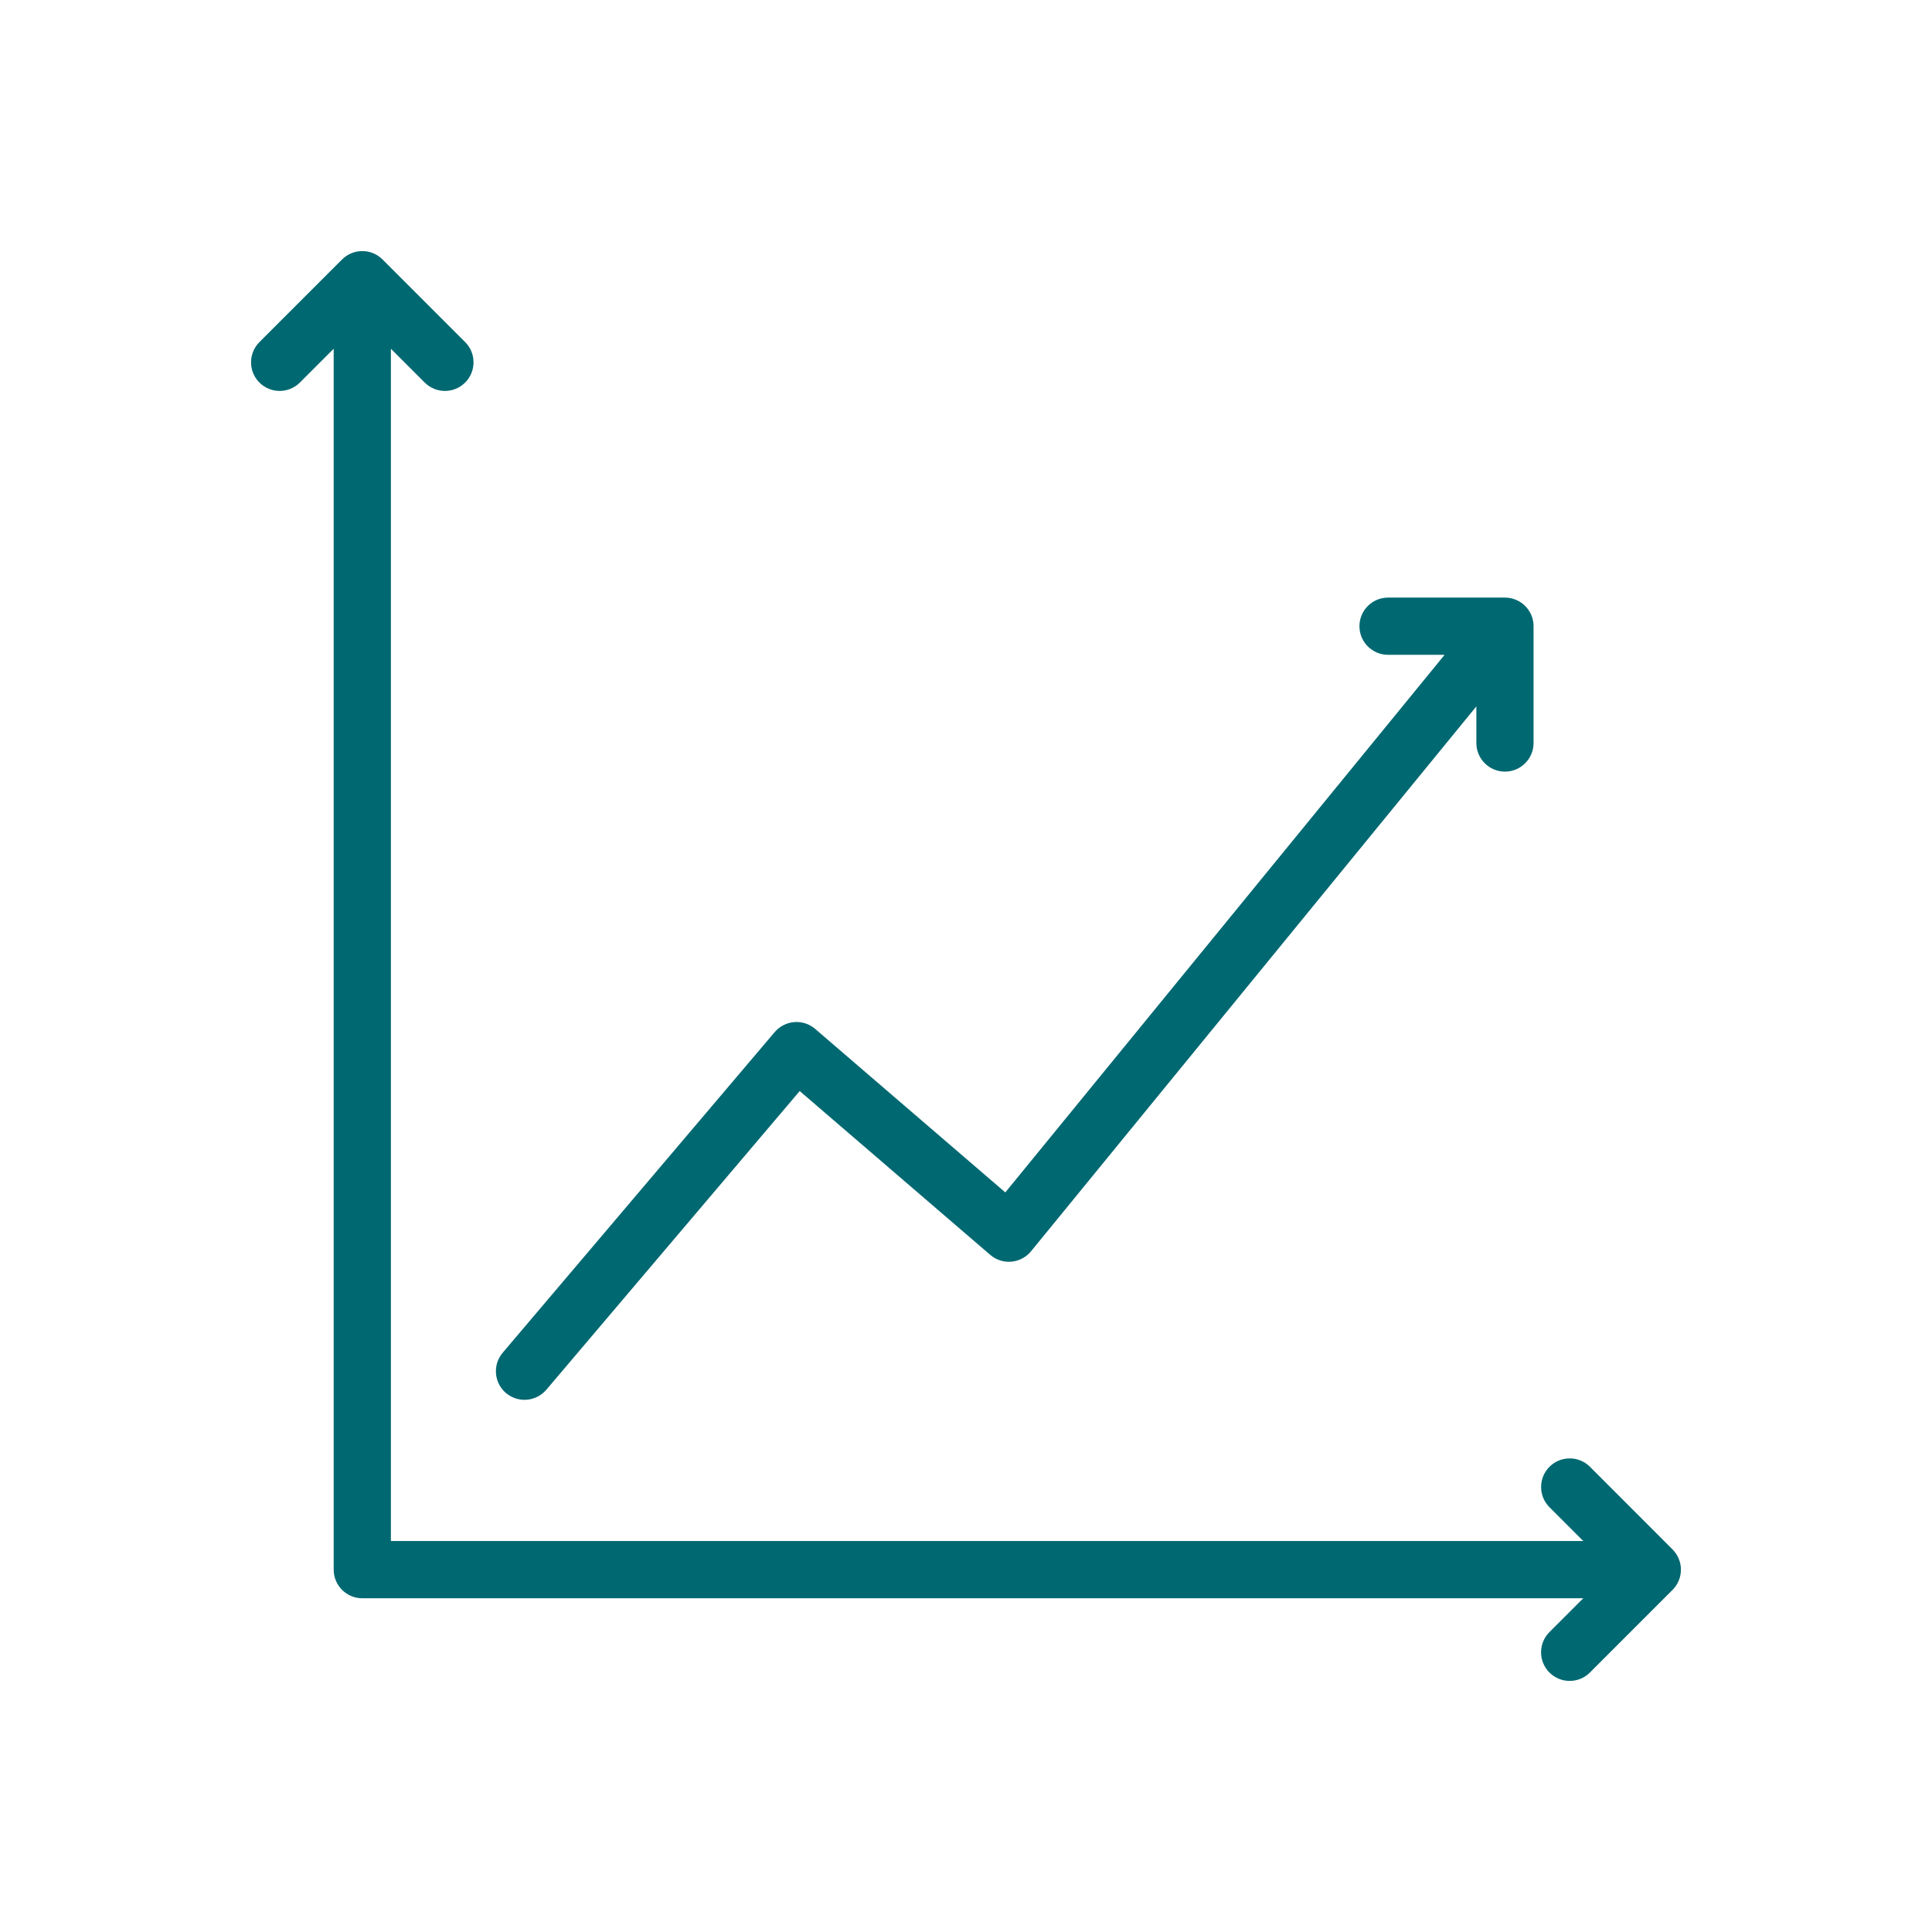
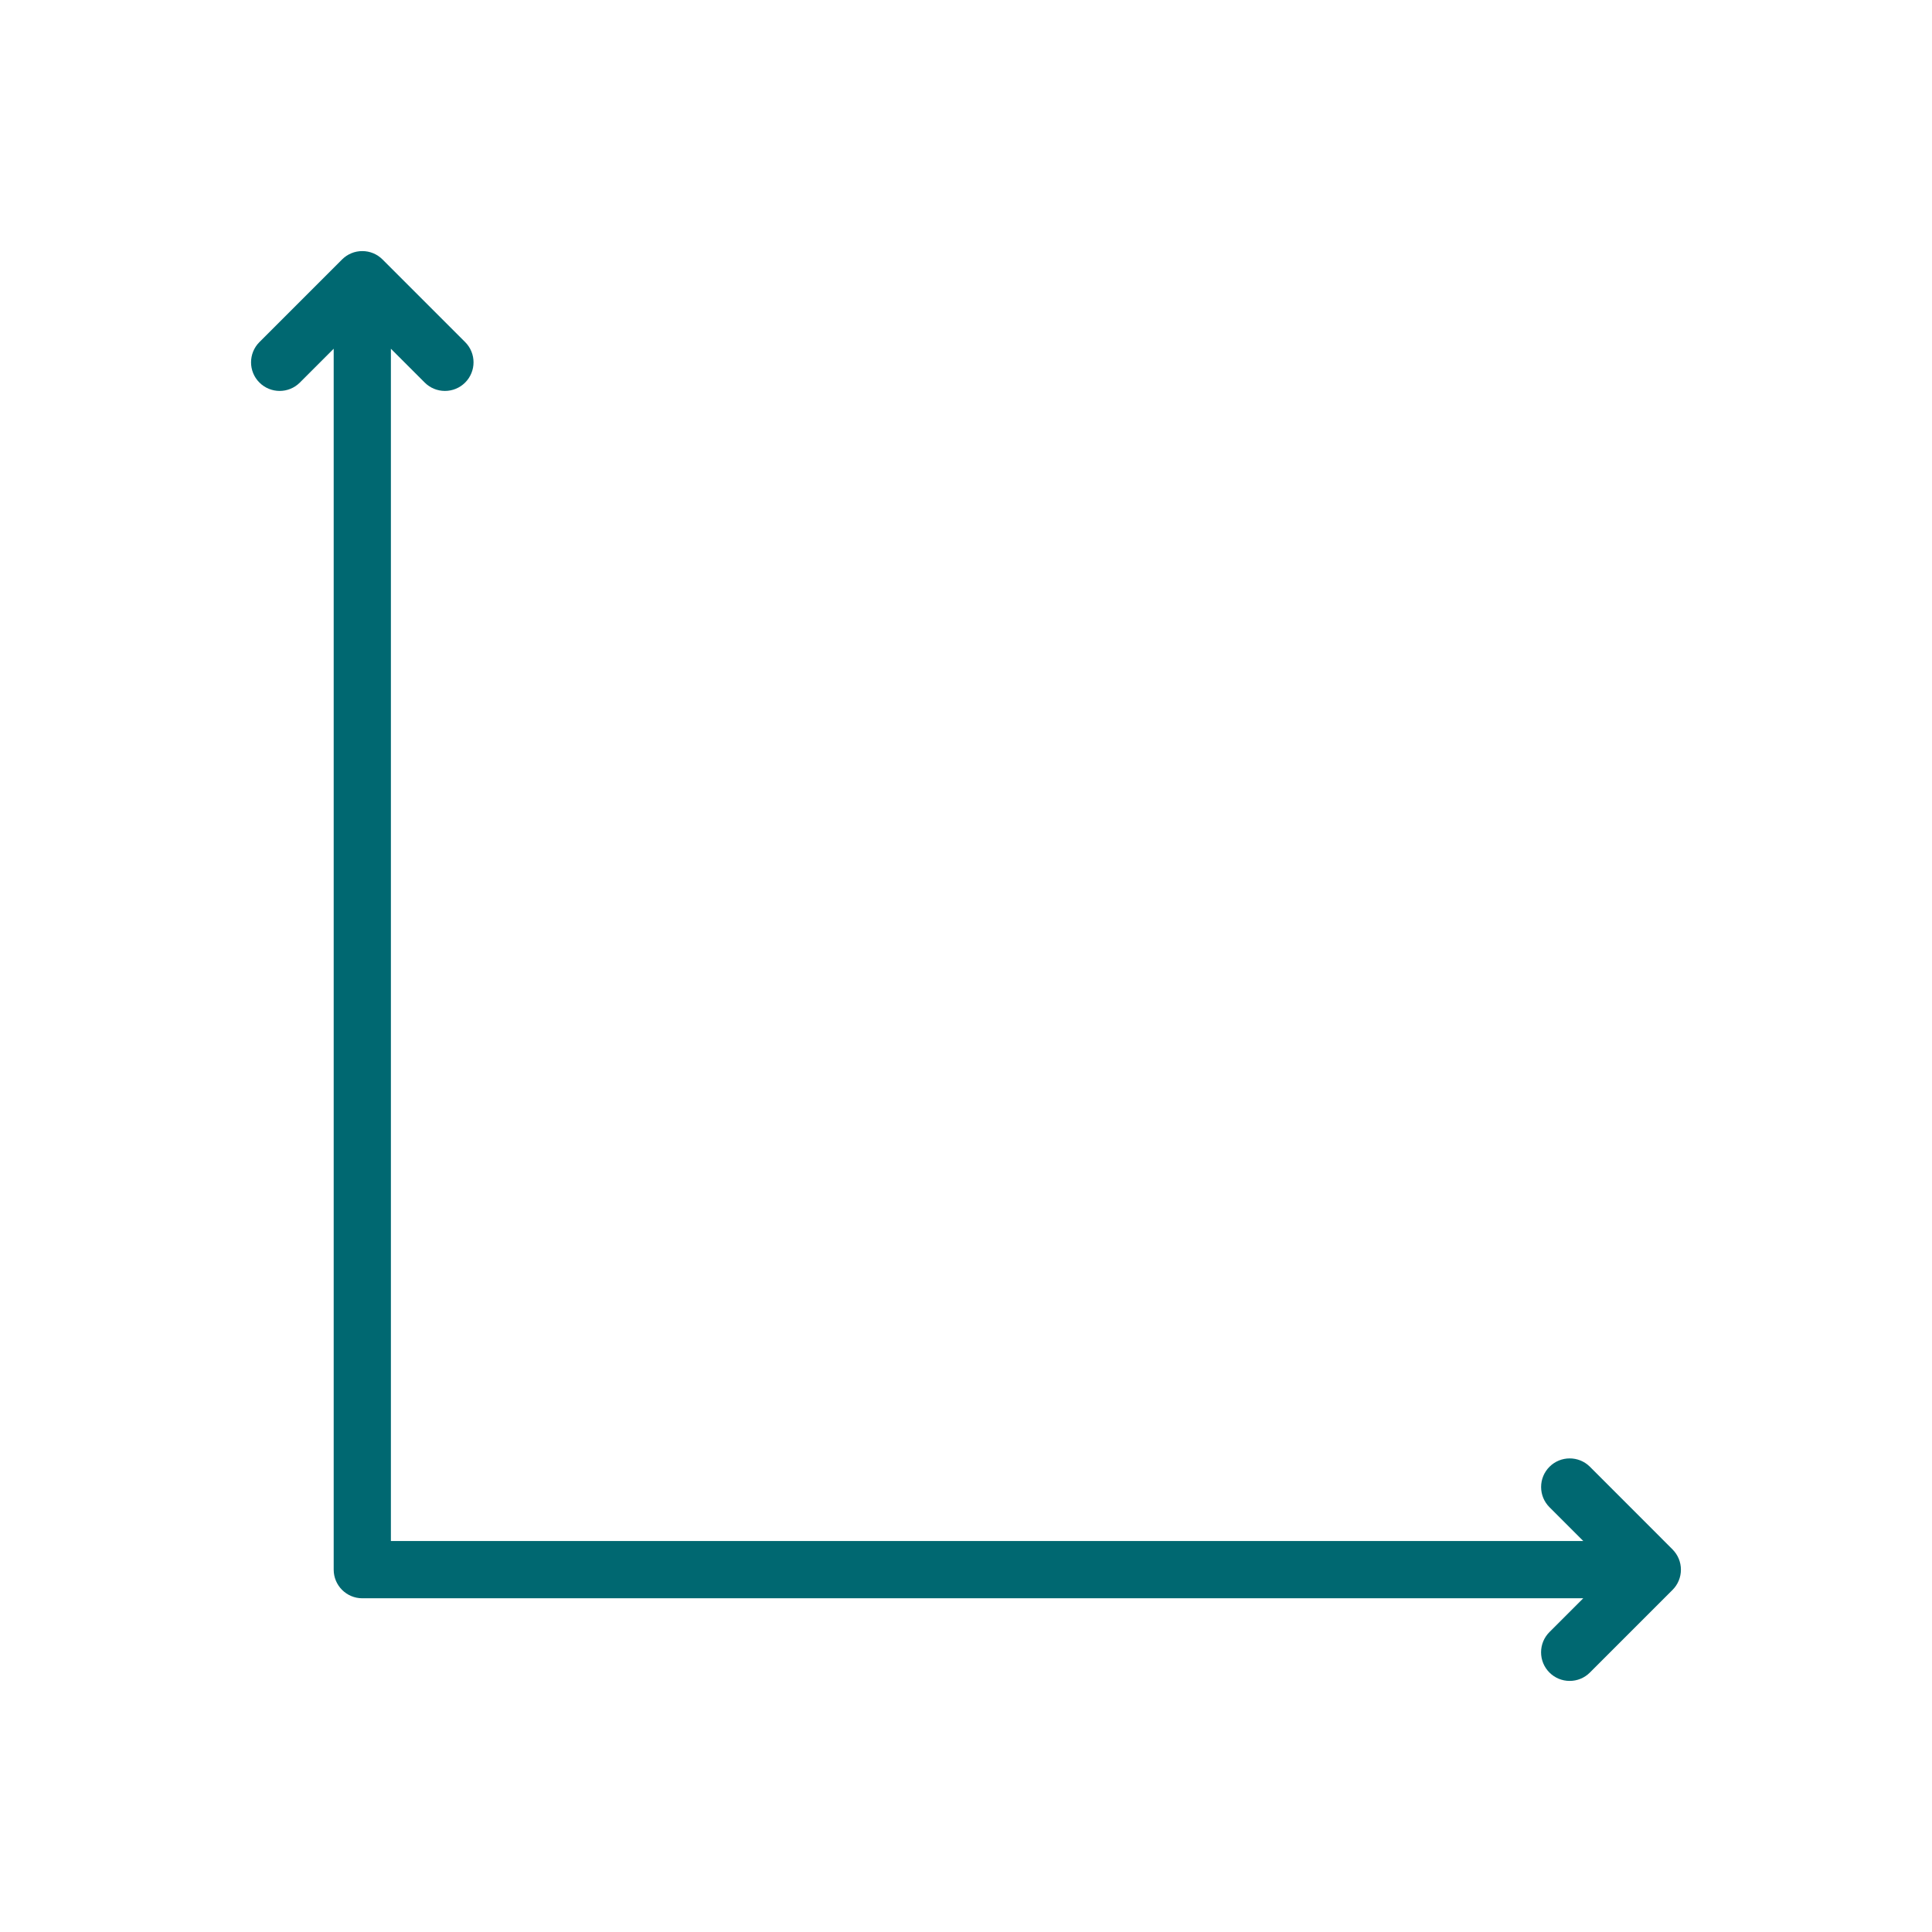
<svg xmlns="http://www.w3.org/2000/svg" id="Layer_1" data-name="Layer 1" version="1.1" viewBox="0 0 512 512">
  <defs>
    <style>
      .cls-1 {
        fill: #006871;
        stroke-width: 0px;
      }
    </style>
  </defs>
  <path class="cls-1" d="M443.25,410.62l-21.9-21.91c-2.96-2.96-7.77-2.95-10.72,0-1.43,1.43-2.22,3.34-2.22,5.36s.79,3.93,2.22,5.36l8.96,8.96H103.59V92.42l8.96,8.96c1.43,1.43,3.34,2.22,5.36,2.22s3.93-.79,5.36-2.22c2.96-2.96,2.96-7.77,0-10.72l-21.9-21.9c-1.43-1.43-3.34-2.22-5.36-2.22s-3.93.79-5.36,2.22l-21.9,21.9c-2.96,2.96-2.96,7.77,0,10.72,2.96,2.96,7.77,2.96,10.72,0l8.96-8.96v323.56c0,4.18,3.4,7.58,7.58,7.58h323.57l-8.96,8.96c-1.43,1.43-2.22,3.34-2.22,5.36s.79,3.93,2.22,5.36,3.34,2.22,5.36,2.22,3.93-.79,5.36-2.22l21.9-21.9c1.43-1.43,2.22-3.34,2.22-5.36s-.79-3.93-2.22-5.36Z" />
-   <path class="cls-1" d="M134.1,369.17c1.37,1.16,3.11,1.8,4.9,1.8,2.23,0,4.34-.98,5.79-2.68l67.14-79.15,50.49,43.41c1.55,1.34,3.59,2,5.61,1.81,2.02-.18,3.92-1.18,5.21-2.76l118.01-144.4v9.71c0,4.18,3.4,7.58,7.58,7.58s7.58-3.4,7.58-7.58v-30.97c0-.75-.11-1.48-.32-2.17,0,0,0-.02,0-.02-.05-.17-.11-.34-.18-.5-.03-.07-.05-.14-.08-.21-.05-.11-.1-.22-.15-.33-.06-.12-.11-.24-.18-.36-.03-.05-.06-.1-.09-.15-.45-.79-1.04-1.52-1.79-2.13-.17-.14-.35-.27-.53-.39-.01,0-.02-.02-.03-.02-.15-.1-.31-.2-.47-.29-.06-.03-.12-.07-.18-.1-.14-.07-.28-.14-.41-.2-.09-.04-.18-.09-.27-.12-.12-.05-.23-.09-.35-.13-.12-.04-.24-.09-.36-.13-.09-.03-.19-.05-.28-.07-.15-.04-.3-.08-.46-.11-.06-.01-.13-.02-.19-.03-.18-.03-.37-.06-.56-.08-.01,0-.02,0-.03,0-.22-.02-.44-.03-.67-.03h-30.98c-4.18,0-7.58,3.4-7.58,7.58s3.4,7.58,7.58,7.58h14.99l-116.42,142.47-50.39-43.33c-1.54-1.32-3.51-1.97-5.54-1.81-2,.16-3.89,1.13-5.19,2.66l-72.08,84.97c-2.7,3.19-2.31,7.98.88,10.69Z" />
</svg>